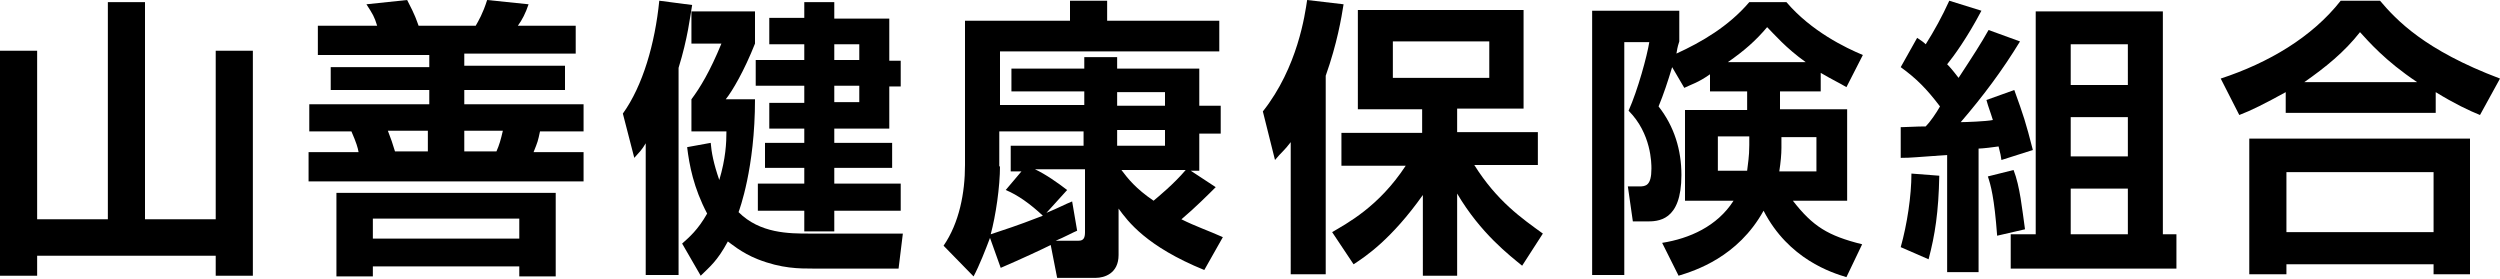
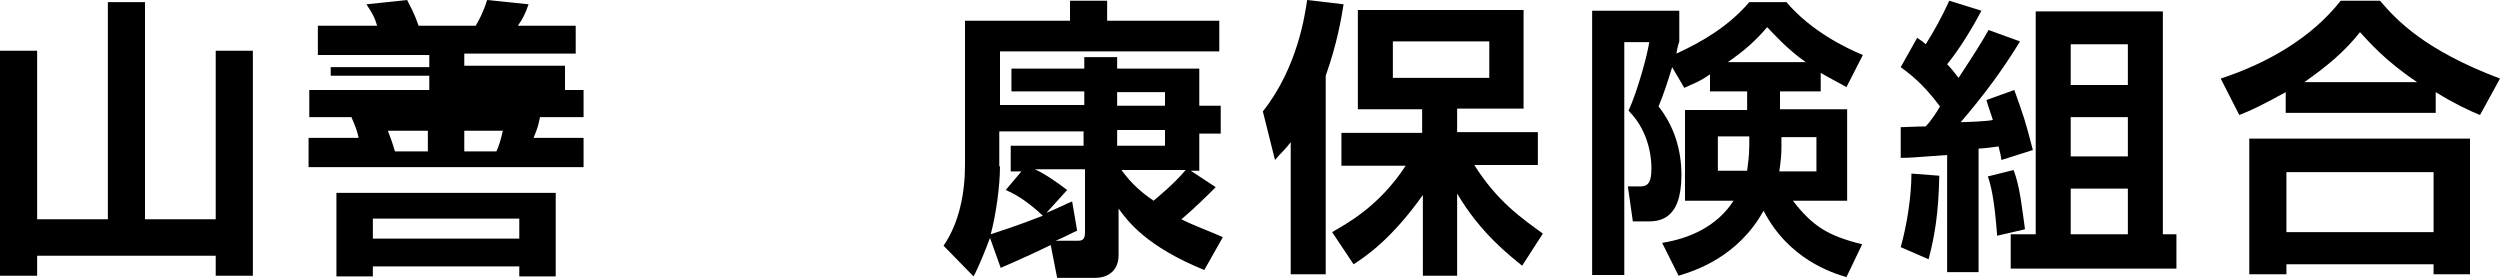
<svg xmlns="http://www.w3.org/2000/svg" version="1.1" id="レイヤー_1" x="0px" y="0px" viewBox="0 0 350 39" style="enable-background:new 0 0 350 39;" xml:space="preserve">
  <g>
    <path d="M5.2,7.1v23.6h9.9V0.3h5.2v30.4h9.9V7.1h5.2v31.5h-5.2v-2.8h-25v2.8H0V7.1H5.2z" />
-     <path d="M79.1,12.6H65v2h16.7v3.8h-6.1c-0.3,1.4-0.3,1.4-0.9,2.9h7v4.1H43.2v-4.1h7c-0.1-0.6-0.3-1.3-1-2.9h-5.9v-3.8h16.8v-2H46.3   V9.4h13.8V7.7H44.5V3.6h8.3c-0.4-1.3-0.6-1.6-1.5-3L57,0c1.2,2.3,1.3,2.8,1.6,3.6h8c0.4-0.7,1-1.7,1.6-3.6L74,0.6   c-0.4,1.2-0.9,2.2-1.5,3h8.1v3.9H65v1.7h14.1V12.6z M77.8,27v11.7h-5.1v-1.4H52.2v1.4h-5.1V27H77.8z M52.2,30.6v2.8h20.5v-2.8H52.2   z M54.3,18.3c0.4,1,0.7,1.9,1,2.9h4.6v-2.9H54.3z M65,18.3v2.9h4.5c0.4-0.9,0.6-1.6,0.9-2.9H65z" />
-     <path d="M90.5,19.9c-0.7,1.2-1,1.4-1.7,2.2l-1.6-6.2C90,12,91.7,6.1,92.3,0.1l4.6,0.6c-0.3,1.7-0.6,4.6-1.9,8.8v29h-4.6V19.9H90.5z    M99.5,20c0.1,1.3,0.4,2.9,1.2,5.2c0.9-3,1-5.2,1-6.8h-4.9v-4.5c1.2-1.6,2.6-3.9,4.2-7.8h-4.2V1.6h8.9v4.5   c-1.5,3.8-3.2,6.7-4.1,7.8h4.1c0,9.7-2.2,15.5-2.3,15.8c3,3,7.1,3,9.9,3h13.1l-0.6,4.9h-12c-1.9,0-4.4,0-7.7-1.3   c-2.3-0.9-3.9-2.3-4.2-2.5c-1.5,2.8-2.6,3.6-3.8,4.8l-2.6-4.5c1-0.9,2.2-1.9,3.5-4.2c-1.9-3.6-2.5-6.8-2.8-9.3L99.5,20z M112.6,0.3   h4.2v2.3h7.7v5.9h1.6v3.6h-1.6V18h-7.7v2h8.1v3.5h-8.1v2.2h9.3v3.8h-9.3v2.9h-4.2v-2.9h-6.5v-3.8h6.5v-2.2h-5.5V20h5.5v-2h-4.9   v-3.6h4.9V12h-6.8V8.4h6.8V6.2h-4.9V2.5h4.9V0.3z M116.8,6.2v2.2h3.5V6.2H116.8z M116.8,12v2.3h3.5V12H116.8z" />
+     <path d="M79.1,12.6H65h16.7v3.8h-6.1c-0.3,1.4-0.3,1.4-0.9,2.9h7v4.1H43.2v-4.1h7c-0.1-0.6-0.3-1.3-1-2.9h-5.9v-3.8h16.8v-2H46.3   V9.4h13.8V7.7H44.5V3.6h8.3c-0.4-1.3-0.6-1.6-1.5-3L57,0c1.2,2.3,1.3,2.8,1.6,3.6h8c0.4-0.7,1-1.7,1.6-3.6L74,0.6   c-0.4,1.2-0.9,2.2-1.5,3h8.1v3.9H65v1.7h14.1V12.6z M77.8,27v11.7h-5.1v-1.4H52.2v1.4h-5.1V27H77.8z M52.2,30.6v2.8h20.5v-2.8H52.2   z M54.3,18.3c0.4,1,0.7,1.9,1,2.9h4.6v-2.9H54.3z M65,18.3v2.9h4.5c0.4-0.9,0.6-1.6,0.9-2.9H65z" />
    <path d="M138.6,33.3c-0.6,1.6-1.5,3.9-2.3,5.4l-4.2-4.3c2.2-3.2,3-7.4,3-11.3V2.9h14.7V0.1h5.2v2.8h15.7v4.3H140v7.5h11.8v-1.9   h-10.2V9.6h10.2V8h4.6v1.6h11.5v5.2h3v3.9h-3v5.2h-1.2l3.5,2.3c-0.9,0.9-2.9,2.9-4.8,4.5c2,1,3.8,1.6,5.8,2.5l-2.6,4.6   c-8.1-3.3-10.7-6.8-12-8.6v6.5c0,2.6-2,3.2-3.2,3.2H148l-0.9-4.6c-1.2,0.6-4.2,2-7,3.2L138.6,33.3z M140,23.2c0,3-0.6,7-1.3,9.6   c2.6-0.9,2.9-0.9,7.3-2.6c-1.7-1.6-3.5-2.9-5.2-3.6l2.2-2.6h-1.5v-3.6h10.2v-2h-11.8v4.9H140z M150.8,32.3c-0.3,0.1-2,1-3,1.4h3.2   c0.7,0,0.9-0.4,0.9-1.2v-8.8h-7c1.5,0.7,3.2,1.9,4.5,2.9l-2.9,3.2c1.7-0.7,2.6-1.2,3.6-1.6L150.8,32.3z M156.4,14.8h6.7v-1.9h-6.7   V14.8z M156.4,20.4h6.7v-2.2h-6.7V20.4z M157,23.8c0.9,1.2,2,2.6,4.5,4.3c0.7-0.6,2.8-2.3,4.5-4.3H157z" />
    <path d="M180.7,19.9c-0.9,1.2-1.3,1.4-2.2,2.5l-1.7-6.8C181.7,9.4,182.7,2,183,0l5.1,0.6c-0.3,1.9-0.9,5.5-2.5,10v27.8h-4.9   C180.7,38.4,180.7,19.9,180.7,19.9z M186.5,32.5c2-1.2,6.5-3.5,10.3-9.3h-9v-4.6h11.3v-3.3h-9V1.4h23.2v13.8H204v3.3h11.3v4.6h-8.9   c3.2,5.1,6.7,7.5,9.6,9.6l-2.9,4.5c-1.7-1.4-5.8-4.5-9.1-10.1v11.5h-4.8V27.3c-4.4,6.2-8,8.6-9.7,9.7L186.5,32.5z M195,5.8v5.1   h13.5V5.8H195z" />
    <path d="M239.4,10.4c-1.7,1.2-2.6,1.4-3.6,1.9l-1.7-2.9c-0.6,2-1.2,3.8-1.9,5.5c2.2,2.8,3.2,6.1,3.2,9.6c0,6.5-3.3,6.5-4.9,6.5   h-1.9l-0.7-4.9h1.6c0.9,0,1.7-0.1,1.7-2.5c0-0.7,0-4.9-3.2-8.1c1.3-2.9,2.6-7.7,2.9-9.6h-3.5v32.6h-4.5v-37h12.2v4.3   c-0.3,0.9-0.3,1.2-0.4,1.7c3.5-1.6,7.3-3.8,10.2-7.2h5.2c3.5,4.1,8.3,6.4,10.7,7.4l-2.3,4.5c-1-0.6-1.9-1-3.6-2v2.6h-5.7v2.5h9.4   v12.8H251c2.8,3.6,4.9,4.9,9.7,6.1l-2.2,4.6c-2-0.6-8.1-2.5-11.6-9.3c-3.6,6.5-9.6,8.4-11.9,9.1l-2.3-4.6c3.8-0.6,7.7-2.3,10-5.9   h-6.8V15.4h8.7v-2.6h-5.2V10.4z M244.9,19.1h-4.4v4.8h4.1c0.1-1,0.3-1.9,0.3-3.6V19.1z M252.8,8.7c-2.8-2-4.4-3.9-5.4-4.9   c-1.6,1.9-3.2,3.3-5.5,4.9H252.8z M249.4,20.7c0,0.9-0.1,2-0.3,3.3h5.2v-4.8h-4.9L249.4,20.7L249.4,20.7z" />
    <path d="M271.5,24.6c-0.1,5.1-0.6,8.3-1.5,11.7l-3.9-1.7c0.9-3.2,1.5-7.2,1.5-10.3L271.5,24.6z M266.3,17.8c0.7,0,1.9-0.1,3.3-0.1   c0.6-0.6,1.5-1.9,2-2.8c-1.9-2.5-3.3-3.9-5.5-5.5l2.3-4.1c0.6,0.4,0.9,0.6,1.2,0.9c1.2-1.9,2.3-3.9,3.3-6.1l4.5,1.4   c-2,3.8-3.9,6.4-4.8,7.5c0.3,0.3,0.6,0.6,1.6,1.9c1.9-2.9,3.2-4.9,4.2-6.7l4.4,1.6c-2.5,4.1-5.2,7.7-8.3,11.3   c0.6,0,3.6-0.1,4.5-0.3c-0.4-1.3-0.6-1.7-0.9-2.8l3.9-1.4c1.3,3.6,1.6,4.5,2.6,8.4l-4.4,1.4c-0.1-0.7-0.1-0.7-0.4-1.9   c-0.6,0.1-2.3,0.3-2.8,0.3v17.3h-4.4V21.7c-4.5,0.3-4.9,0.4-6.5,0.4V17.8z M281.9,23.8c0.9,2.3,1.2,5.5,1.6,8.3l-3.9,0.9   c-0.4-5.4-0.9-7.1-1.3-8.3L281.9,23.8z M285,1.6h17.8v31.2h1.9v4.8h-23.2v-4.8h3.5V1.6z M289.9,6.2v5.7h8V6.2H289.9z M289.9,16.4   v5.5h8v-5.5H289.9z M289.9,26.4v6.4h8v-6.4H289.9z" />
    <path d="M320,12.9c-2.9,1.6-4.9,2.6-6.5,3.2l-2.6-5.1c6.7-2.2,12.8-5.8,16.8-10.9h5.5C335.5,2.8,339.4,7,350,11l-2.8,5.1   c-1.5-0.6-3.6-1.6-6.2-3.2v2.9h-21L320,12.9L320,12.9z M314.9,19.4h30.9v19h-5.1V37h-20.6v1.4h-5.2V19.4z M320.1,24.1v8.4h20.6   v-8.4C340.7,24.1,320.1,24.1,320.1,24.1z M338.4,11.5c-4.5-3-6.8-5.7-8-7c-2.2,2.8-4.8,4.9-7.8,7H338.4z" />
  </g>
</svg>